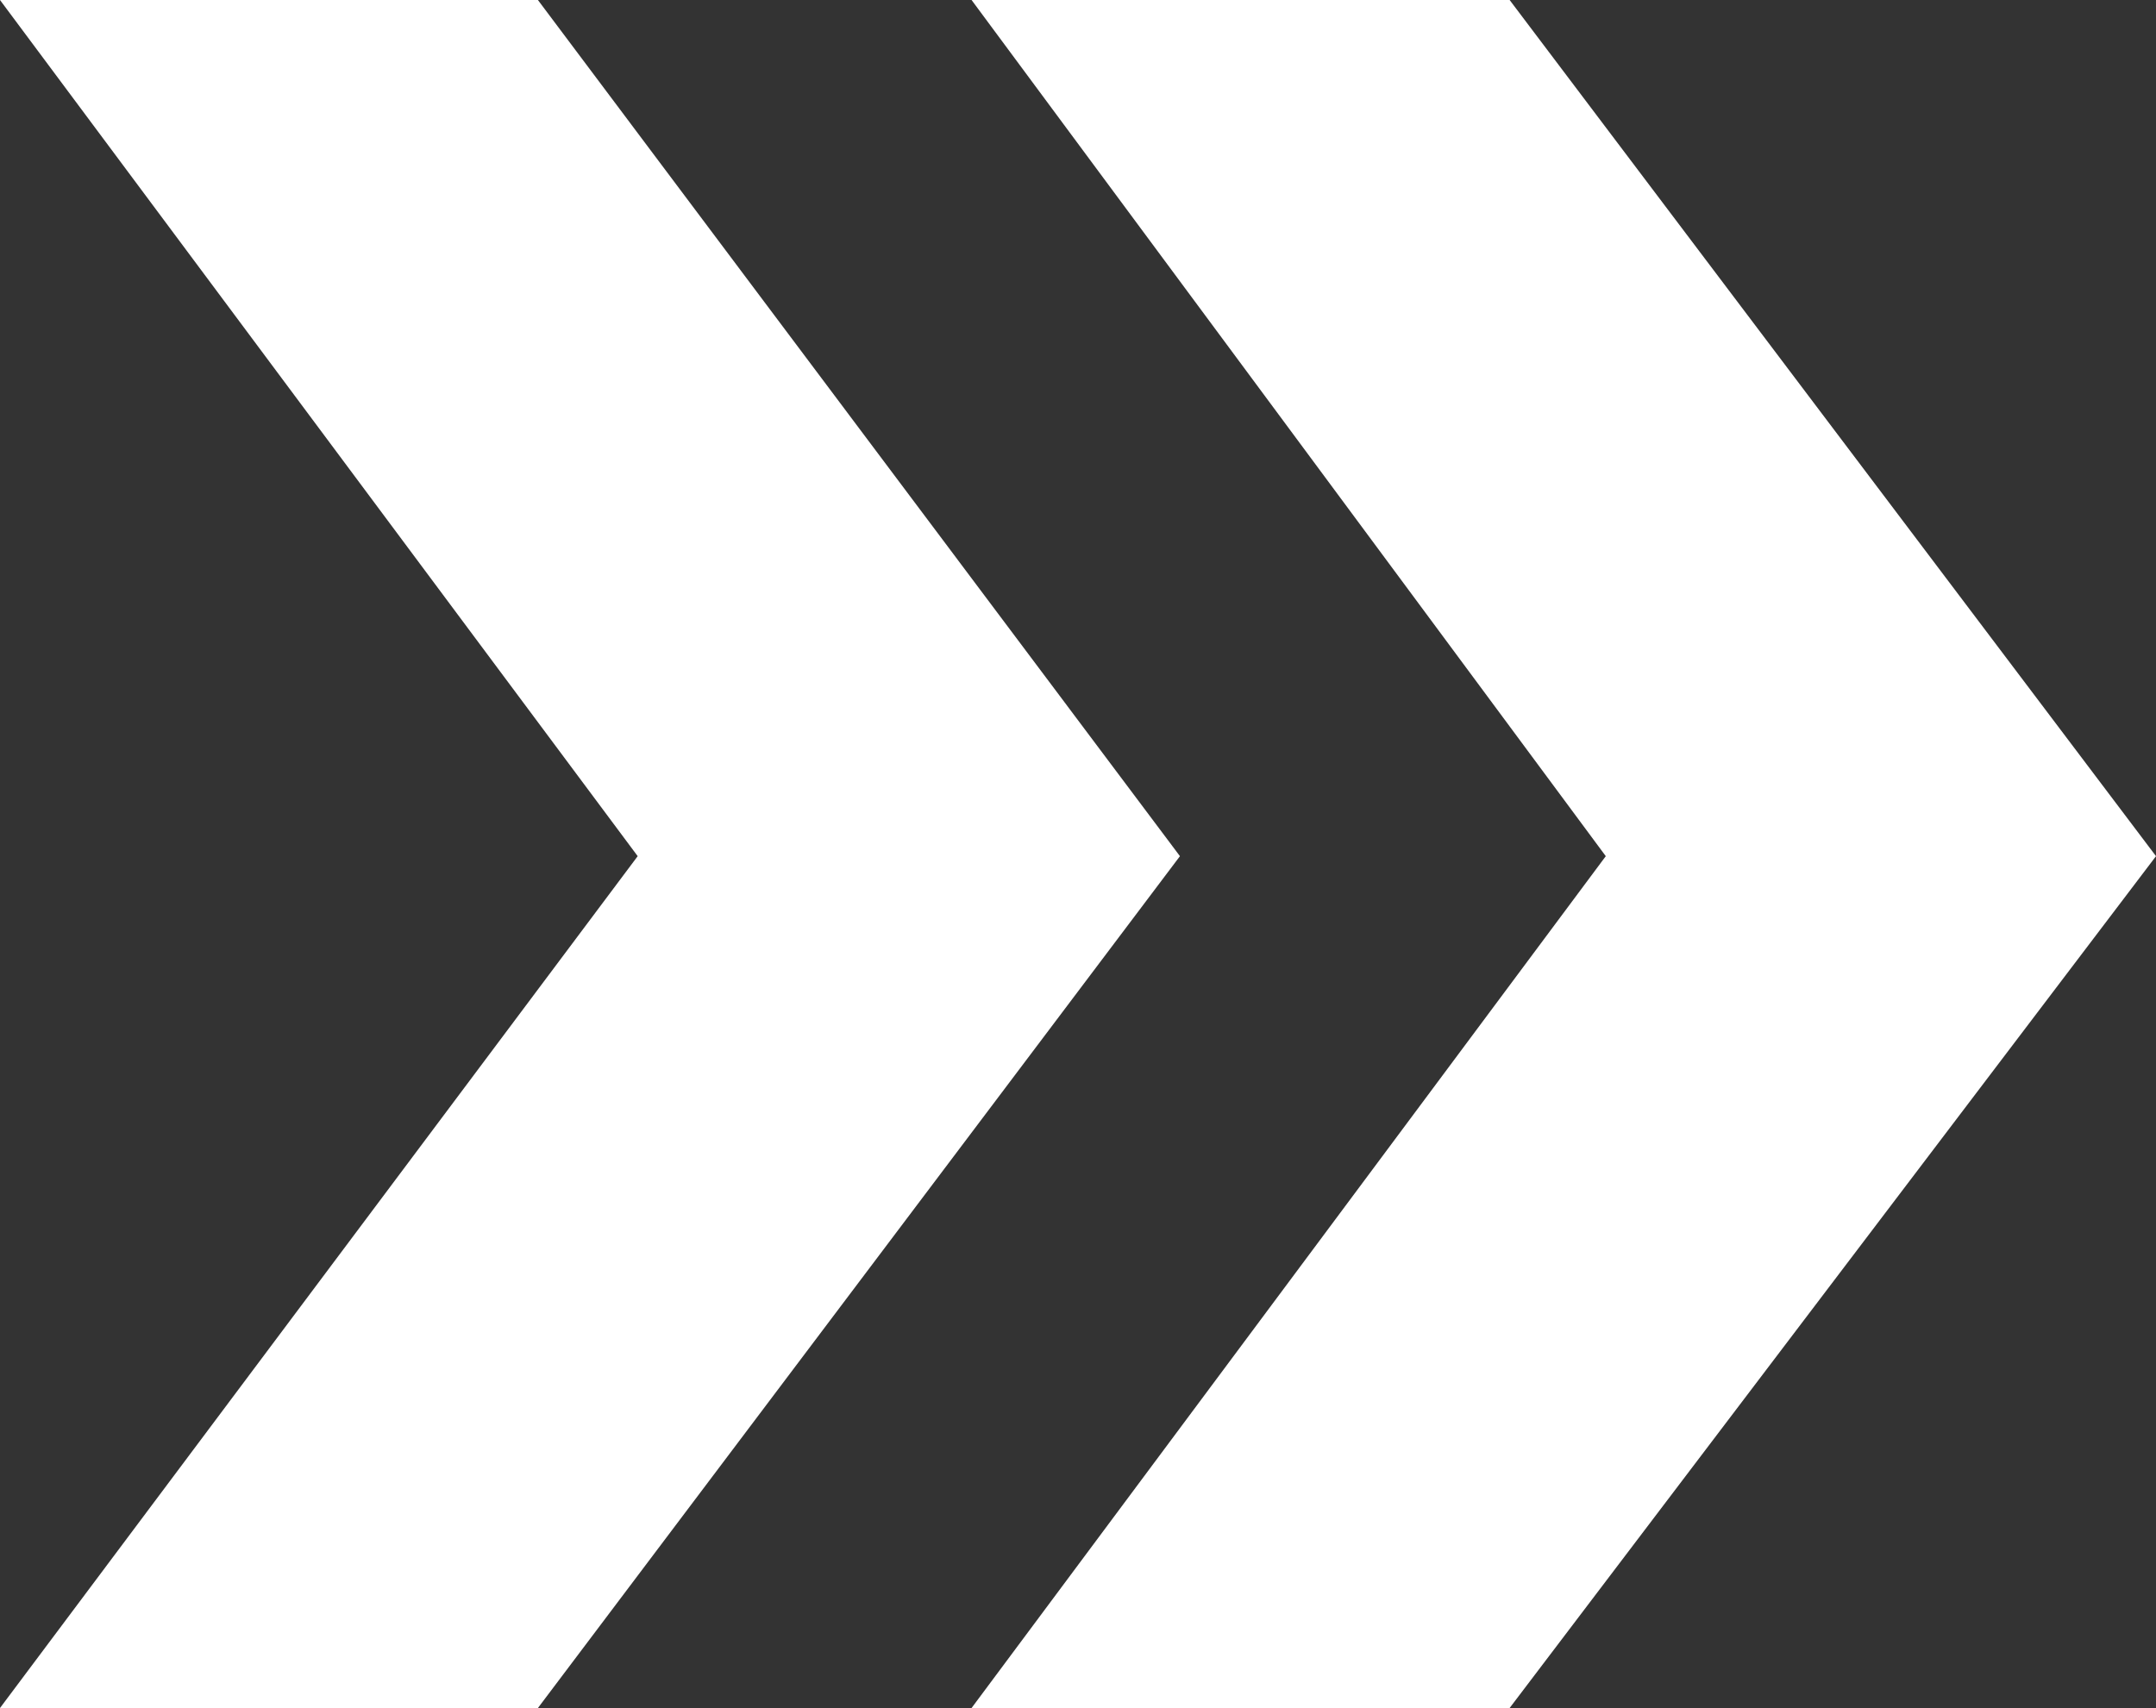
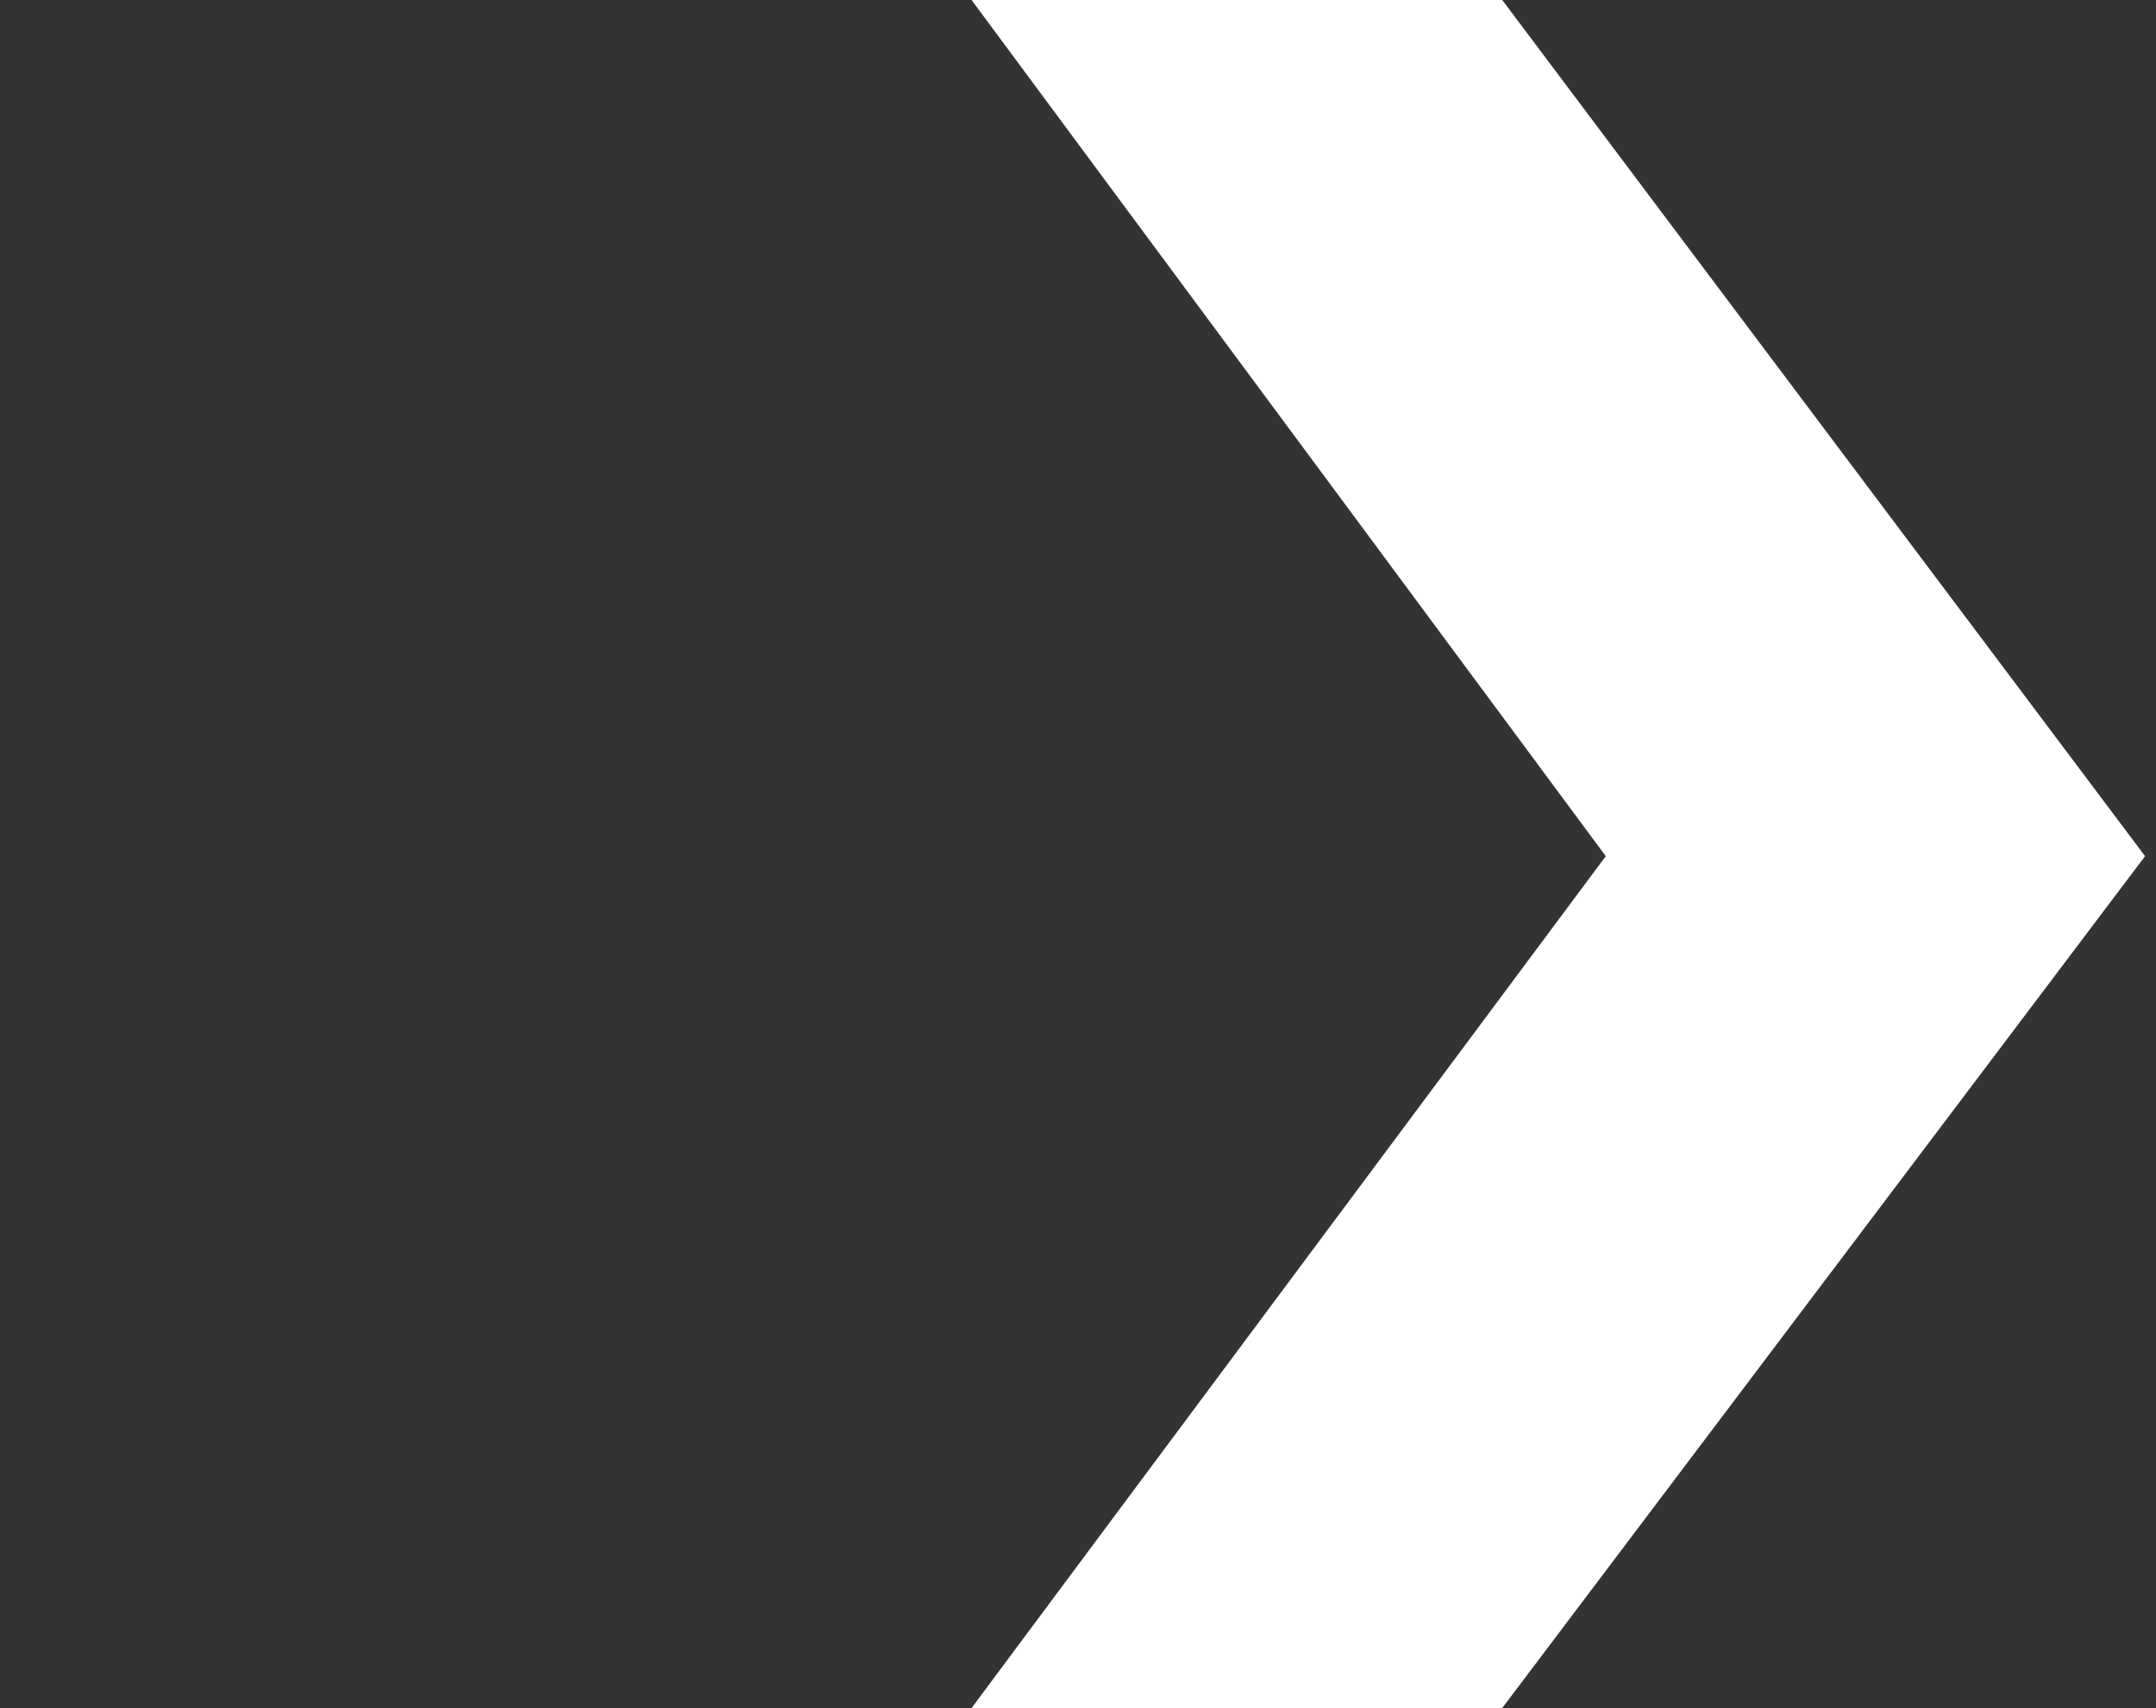
<svg xmlns="http://www.w3.org/2000/svg" width="395" height="313" viewBox="0 0 395 313" fill="none">
  <rect x="0" y="0" width="395" height="313" fill="#333333" stroke="none" />
  <g id="Group 3">
-     <path id="Fill 1" d="M178.823 0L295.654 156.896L178.823 313L276.579 313L395 156.896L276.579 0L178.823 0ZM0 0L116.831 156.896L0 313L98.551 313L216.177 156.896L98.551 0L0 0Z" fill="#FFFFFF" transform="matrix(1 0 0 1 0 0)" />
    <path id="Fill 2" d="M0 0L116.195 156.896L0 313L97.224 313L215 156.896L97.224 0L0 0Z" fill="#FFFFFF" transform="translate(178 0)" />
  </g>
</svg>